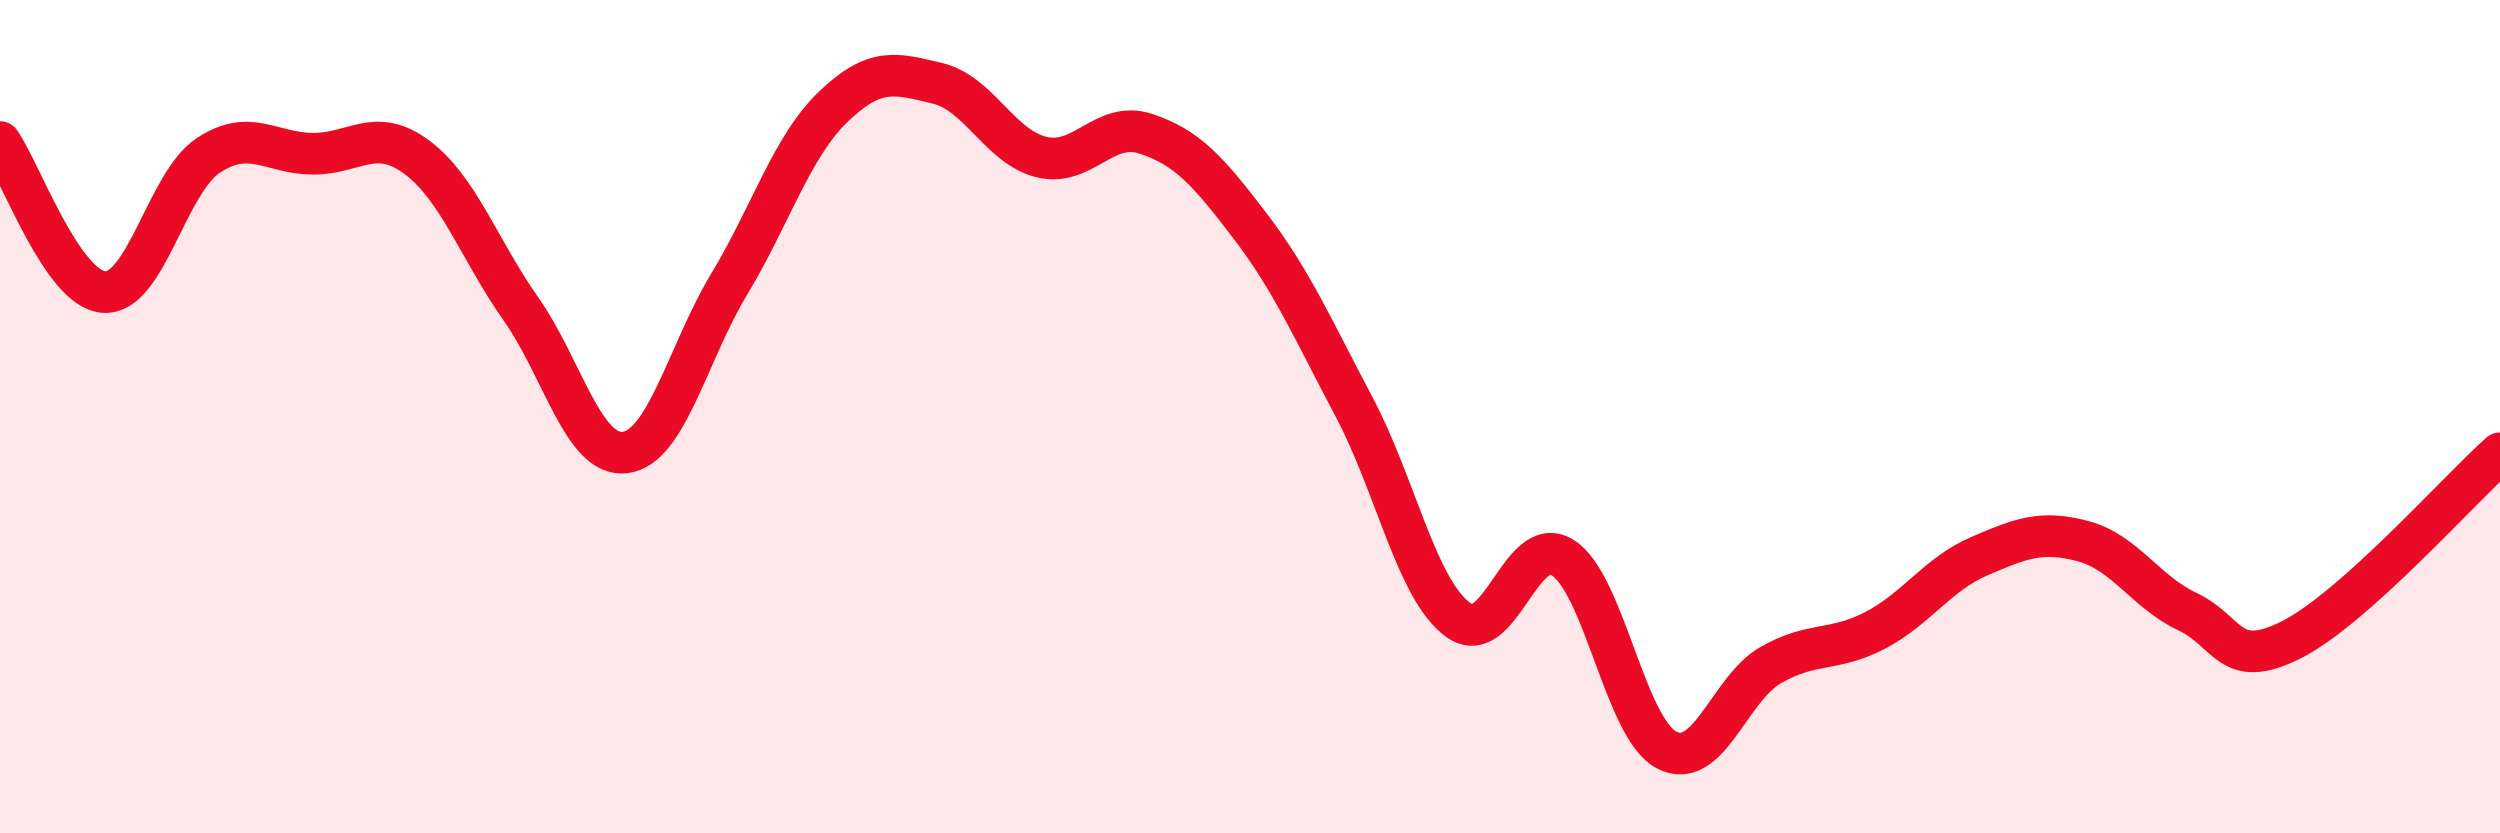
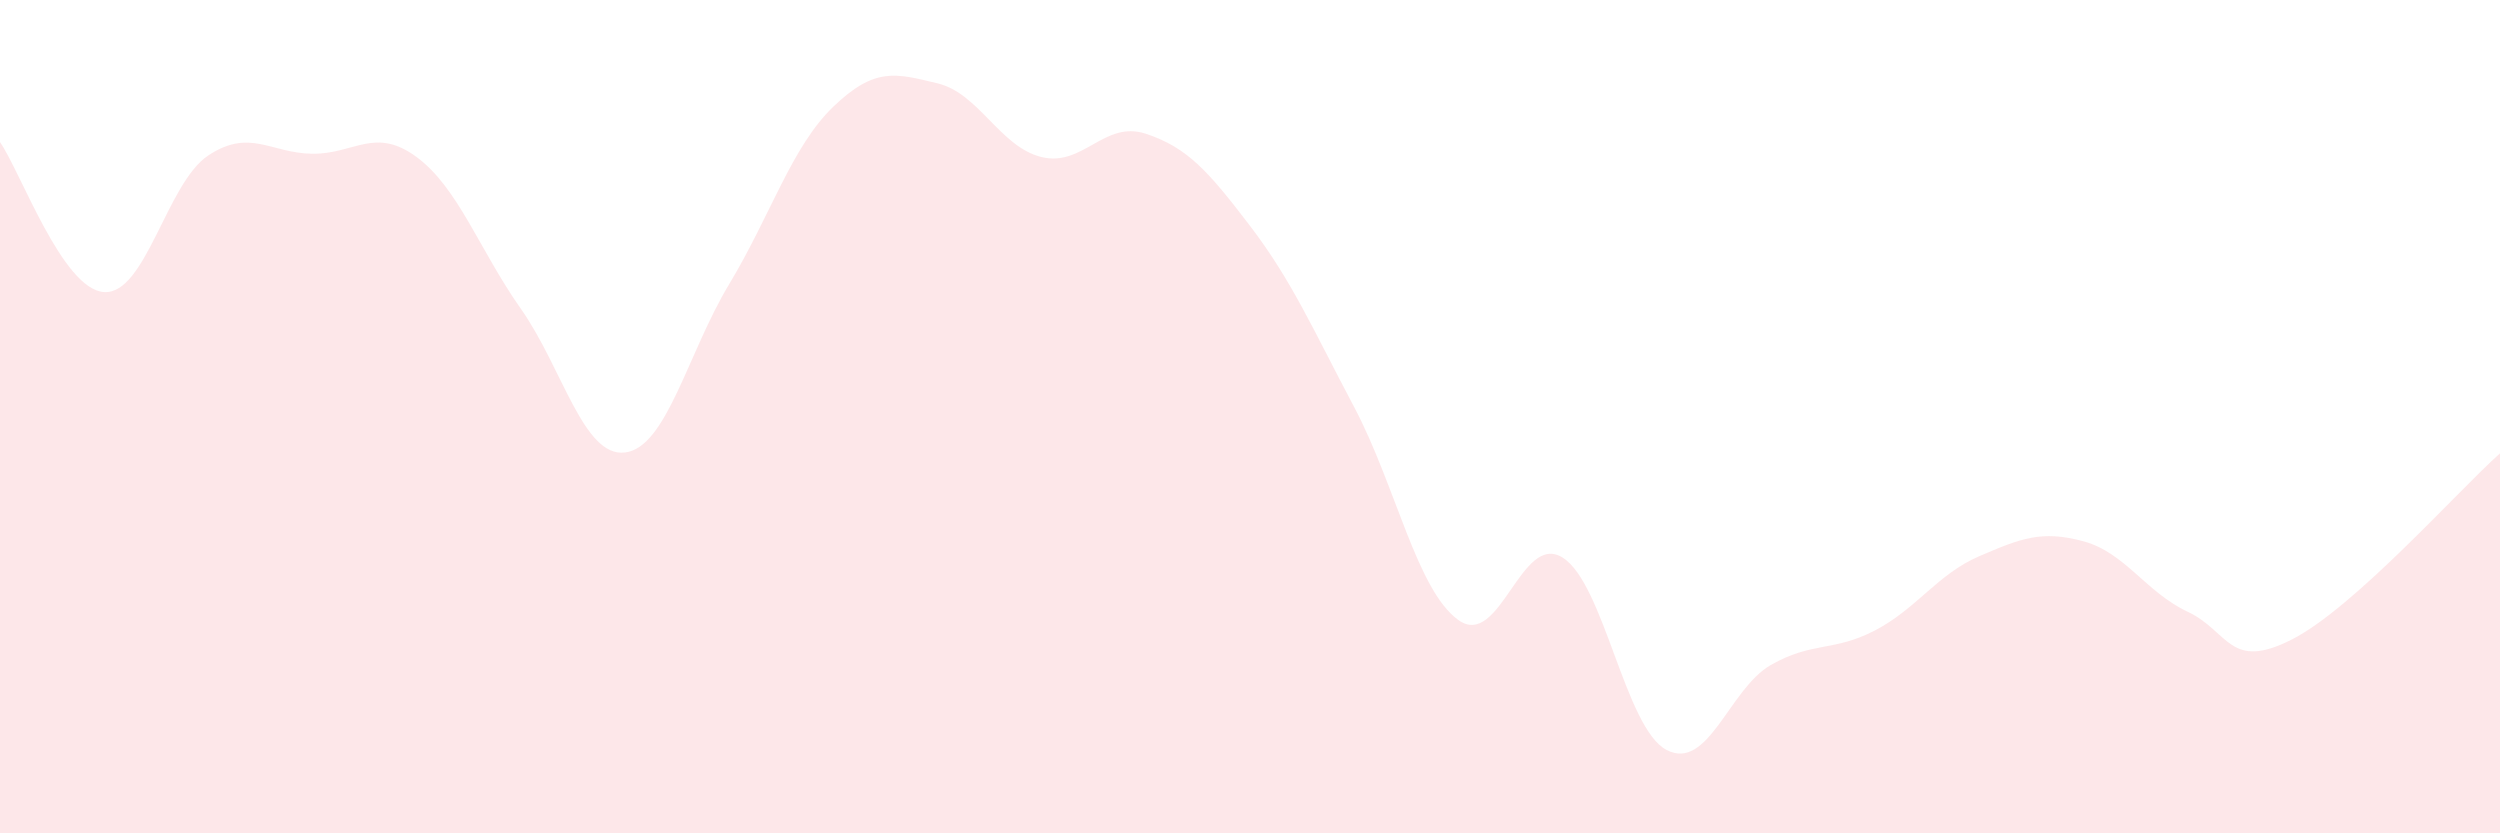
<svg xmlns="http://www.w3.org/2000/svg" width="60" height="20" viewBox="0 0 60 20">
  <path d="M 0,3.41 C 0.5,4.13 1.5,6.95 2.5,7.01 C 3.5,7.07 4,4.39 5,3.73 C 6,3.07 6.5,3.68 7.5,3.69 C 8.5,3.7 9,3.03 10,3.77 C 11,4.51 11.5,5.99 12.5,7.41 C 13.5,8.83 14,10.98 15,10.86 C 16,10.74 16.5,8.48 17.5,6.82 C 18.5,5.16 19,3.52 20,2.56 C 21,1.6 21.5,1.76 22.5,2 C 23.5,2.24 24,3.53 25,3.77 C 26,4.01 26.5,2.88 27.5,3.21 C 28.5,3.54 29,4.11 30,5.42 C 31,6.73 31.5,7.88 32.5,9.77 C 33.5,11.66 34,14.16 35,14.88 C 36,15.6 36.5,12.76 37.5,13.38 C 38.5,14 39,17.48 40,18 C 41,18.52 41.5,16.53 42.5,15.96 C 43.5,15.39 44,15.65 45,15.13 C 46,14.61 46.5,13.78 47.5,13.35 C 48.5,12.92 49,12.72 50,12.99 C 51,13.26 51.5,14.21 52.5,14.68 C 53.5,15.15 53.5,16.11 55,15.35 C 56.5,14.59 59,11.77 60,10.88L60 20L0 20Z" fill="#EB0A25" opacity="0.1" stroke-linecap="round" stroke-linejoin="round" />
-   <path d="M 0,3.41 C 0.5,4.13 1.5,6.95 2.5,7.01 C 3.5,7.07 4,4.39 5,3.73 C 6,3.07 6.5,3.68 7.5,3.69 C 8.5,3.7 9,3.03 10,3.77 C 11,4.51 11.5,5.99 12.5,7.41 C 13.5,8.83 14,10.98 15,10.86 C 16,10.74 16.5,8.48 17.5,6.82 C 18.5,5.16 19,3.52 20,2.56 C 21,1.6 21.5,1.76 22.5,2 C 23.5,2.24 24,3.53 25,3.77 C 26,4.01 26.5,2.88 27.5,3.21 C 28.5,3.54 29,4.11 30,5.42 C 31,6.73 31.5,7.88 32.5,9.77 C 33.5,11.66 34,14.16 35,14.88 C 36,15.6 36.5,12.76 37.5,13.38 C 38.5,14 39,17.48 40,18 C 41,18.52 41.5,16.53 42.5,15.96 C 43.5,15.39 44,15.65 45,15.13 C 46,14.61 46.5,13.78 47.5,13.35 C 48.5,12.92 49,12.72 50,12.99 C 51,13.26 51.5,14.21 52.5,14.68 C 53.5,15.15 53.5,16.11 55,15.35 C 56.5,14.59 59,11.77 60,10.88" stroke="#EB0A25" stroke-width="1" fill="none" stroke-linecap="round" stroke-linejoin="round" />
</svg>